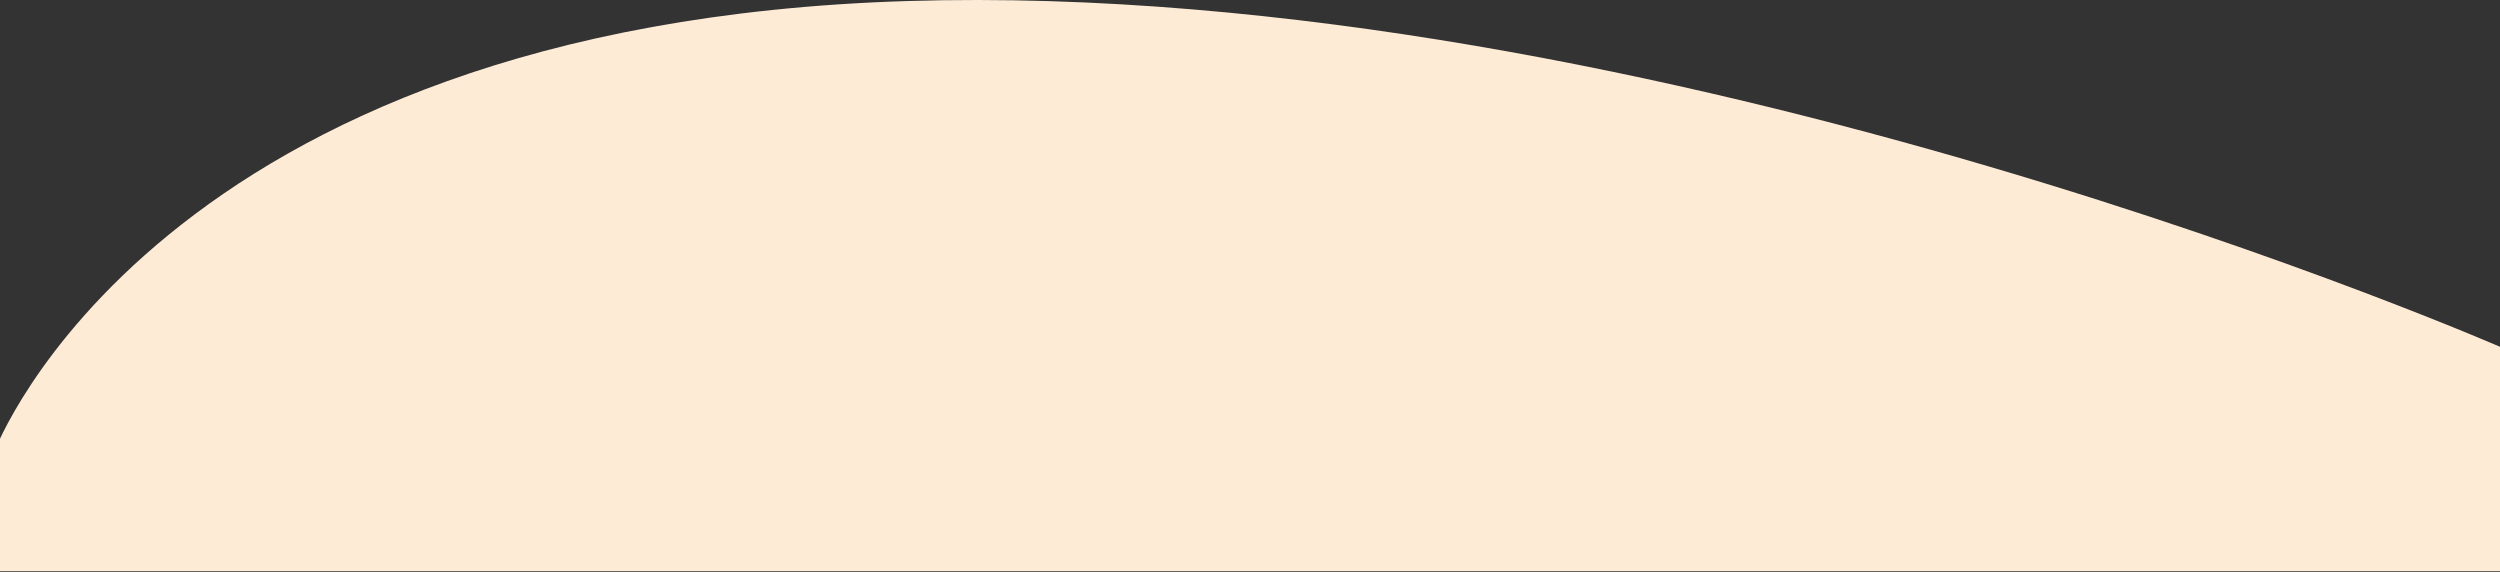
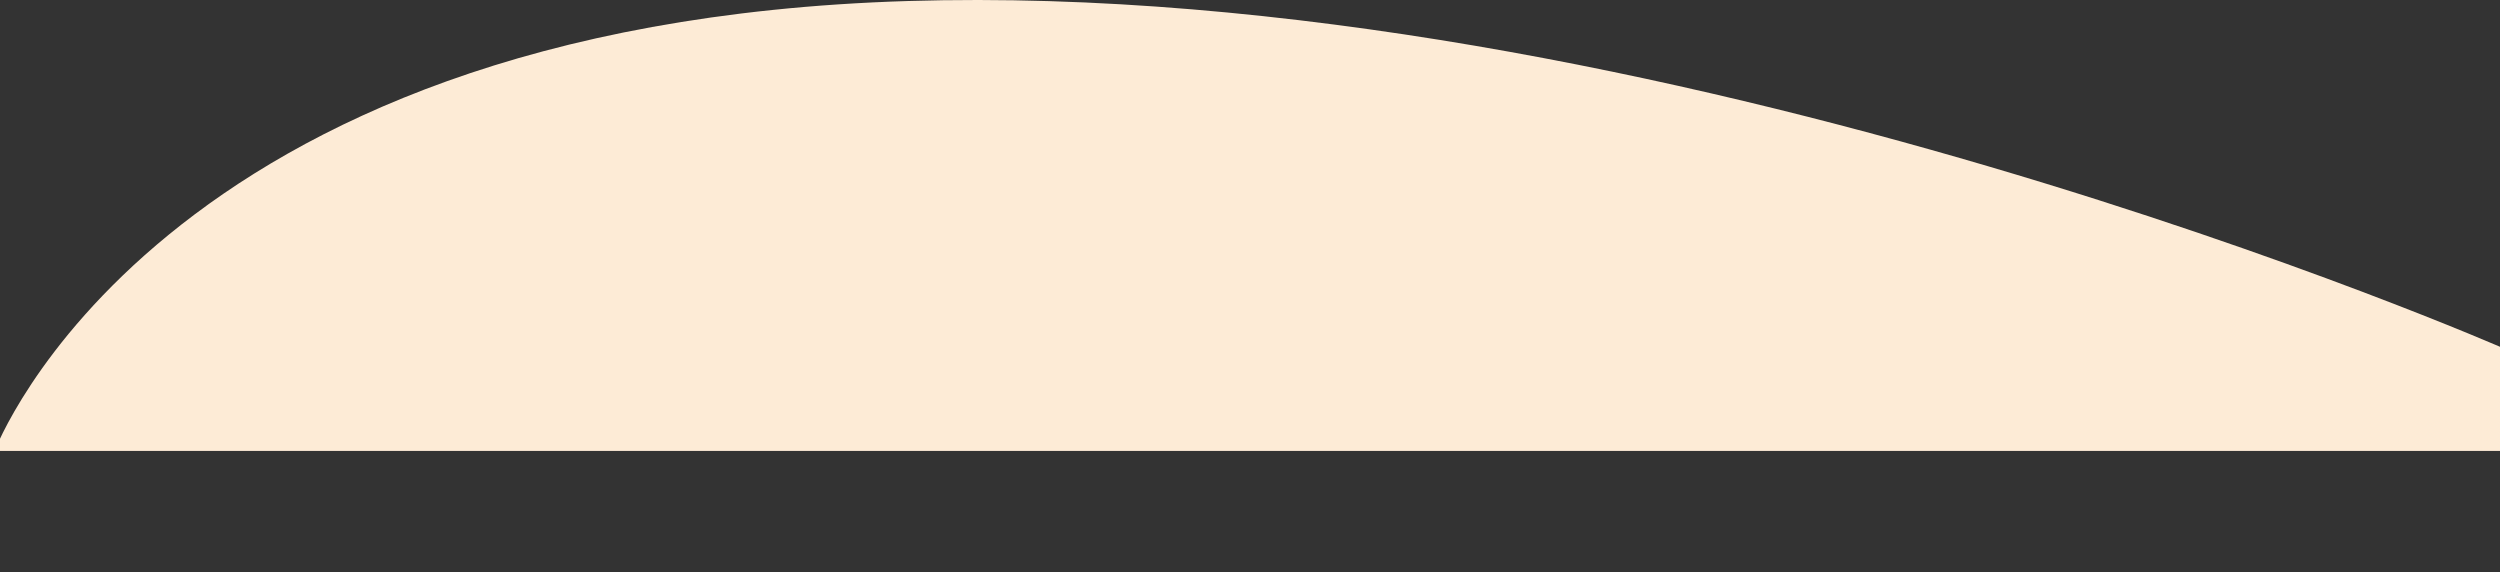
<svg xmlns="http://www.w3.org/2000/svg" width="1512" height="346" viewBox="0 0 1512 346" fill="none">
  <rect x="0" y="0" width="1512" height="346" fill="#333333" stroke="none" />
-   <path d="M1515.25 211.138C1515.25 211.138 1003.88 -13.366 548.75 0.628C93.625 14.623 -3.25 272.744 -3.25 272.744V345.5H1515.25V211.138Z" fill="#FDEBD6" />
+   <path d="M1515.25 211.138C1515.25 211.138 1003.88 -13.366 548.75 0.628C93.625 14.623 -3.25 272.744 -3.25 272.744H1515.25V211.138Z" fill="#FDEBD6" />
</svg>